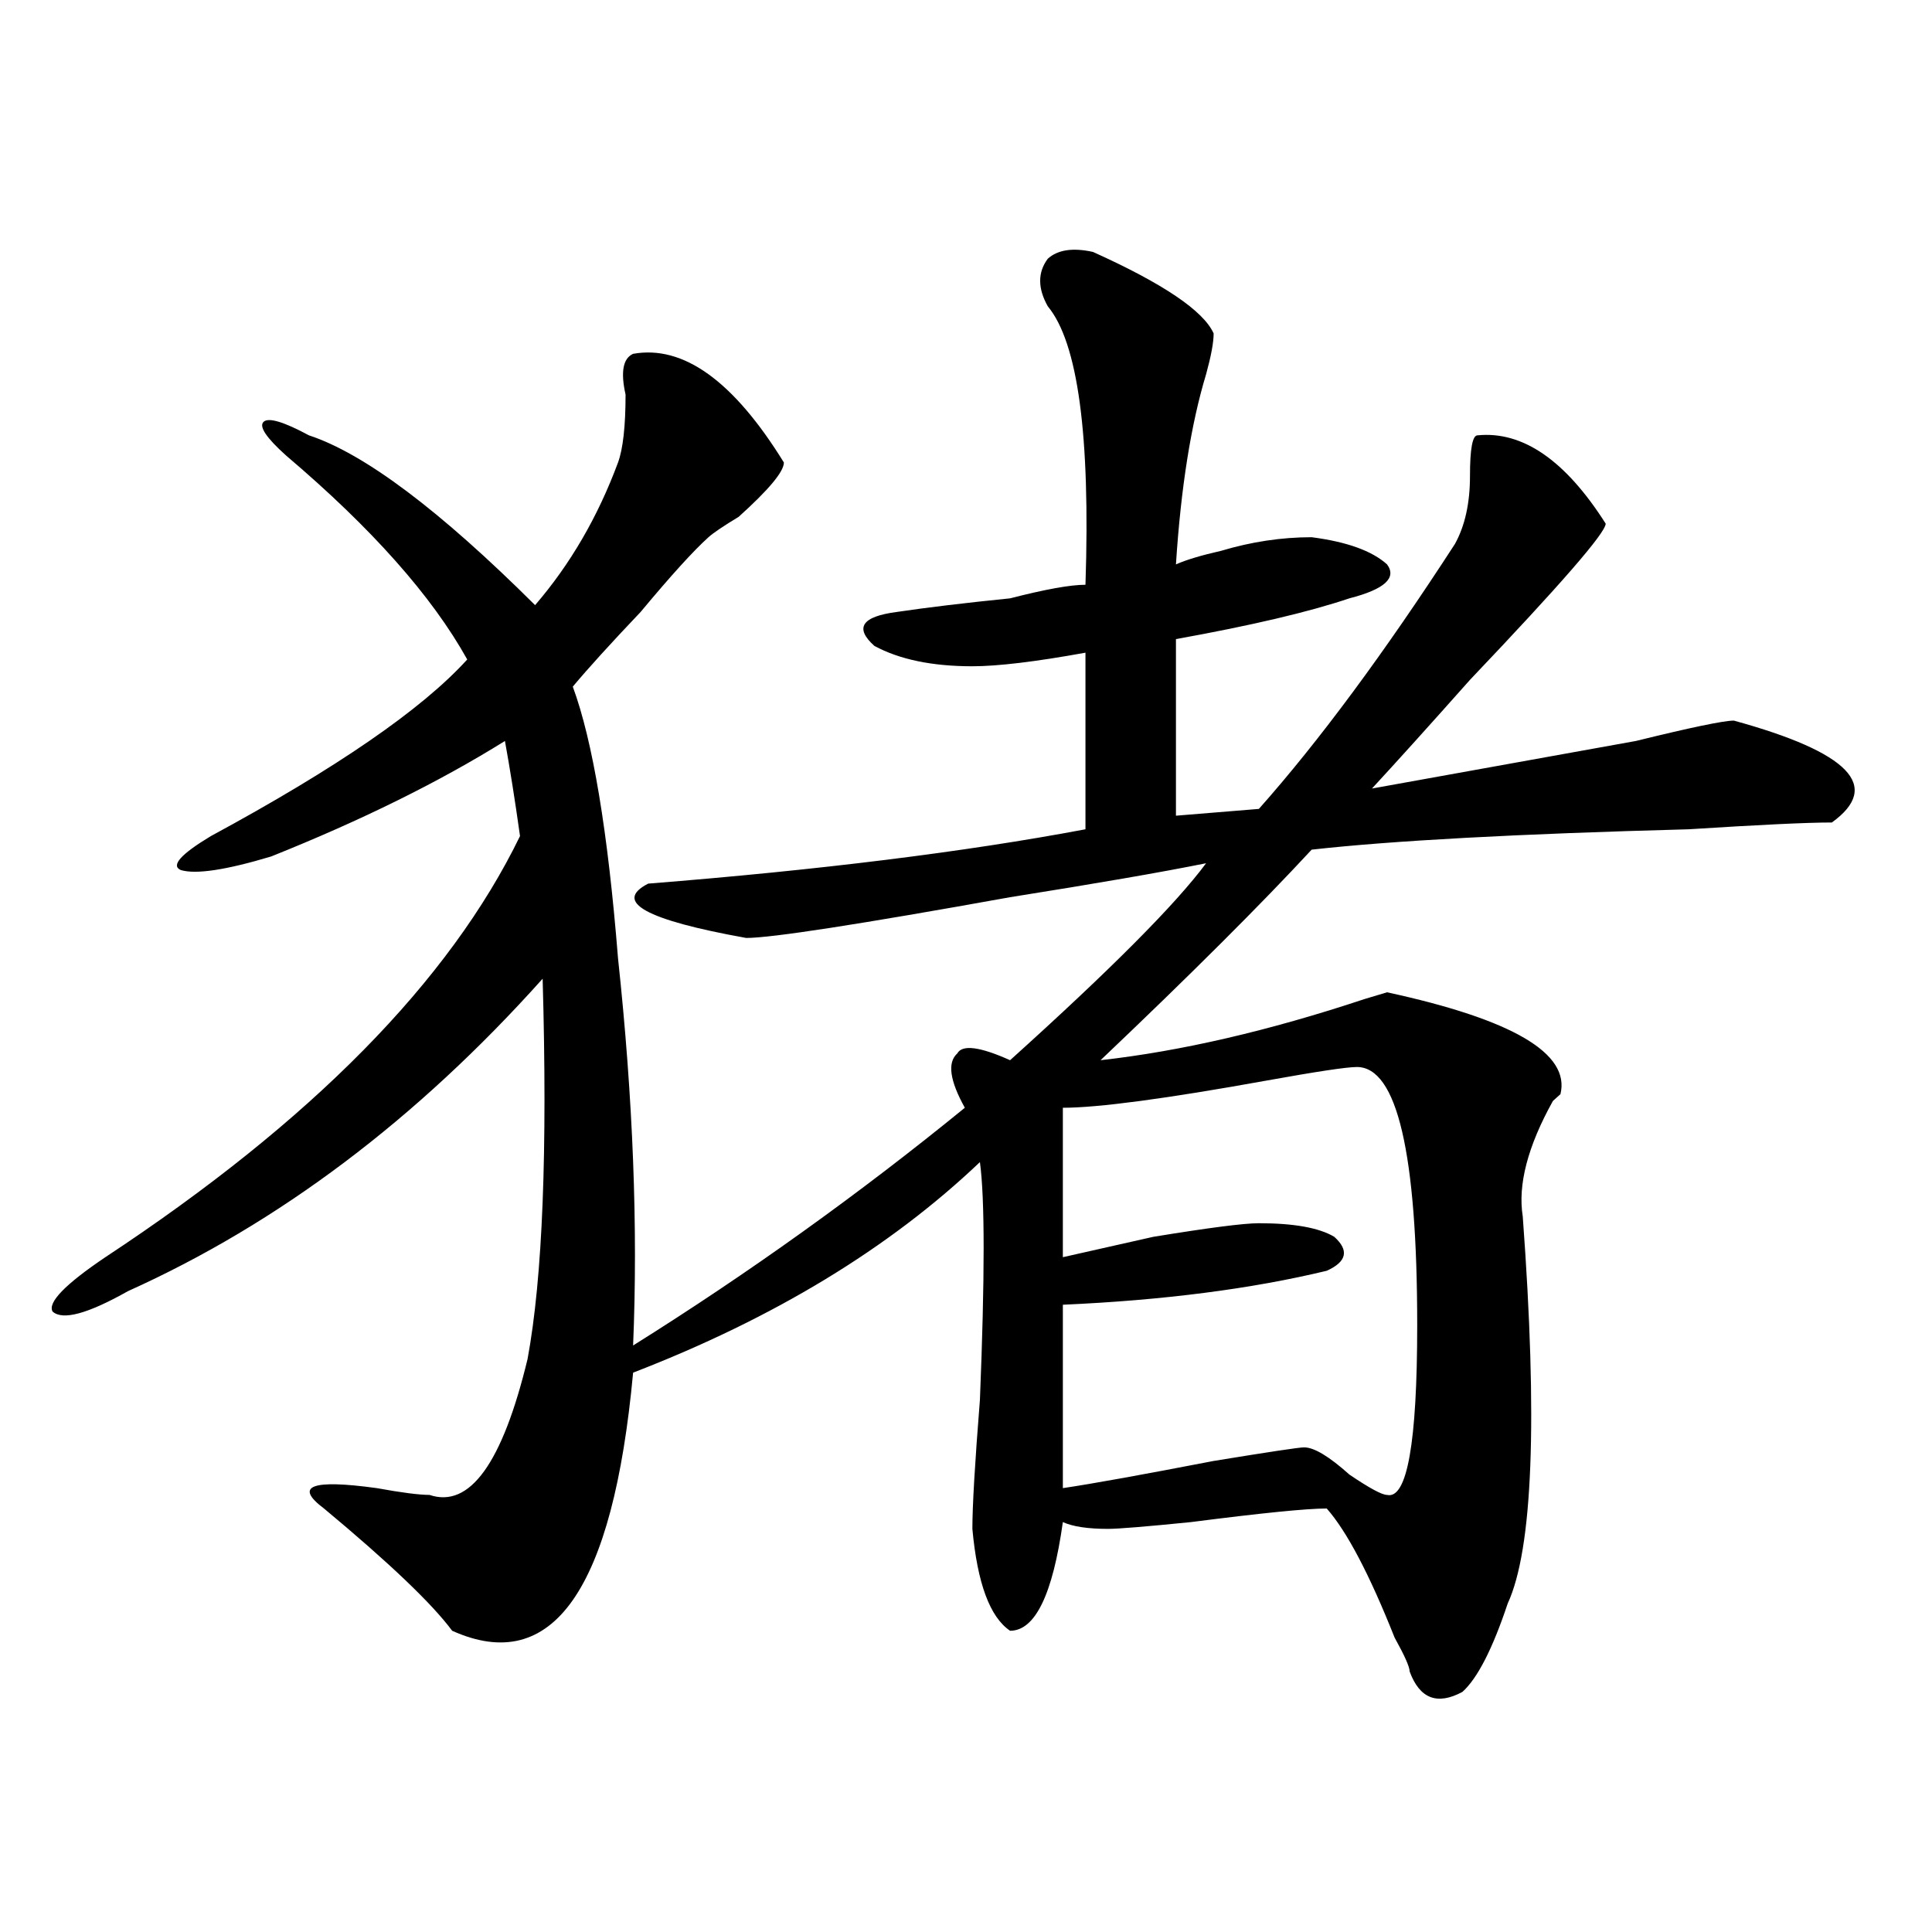
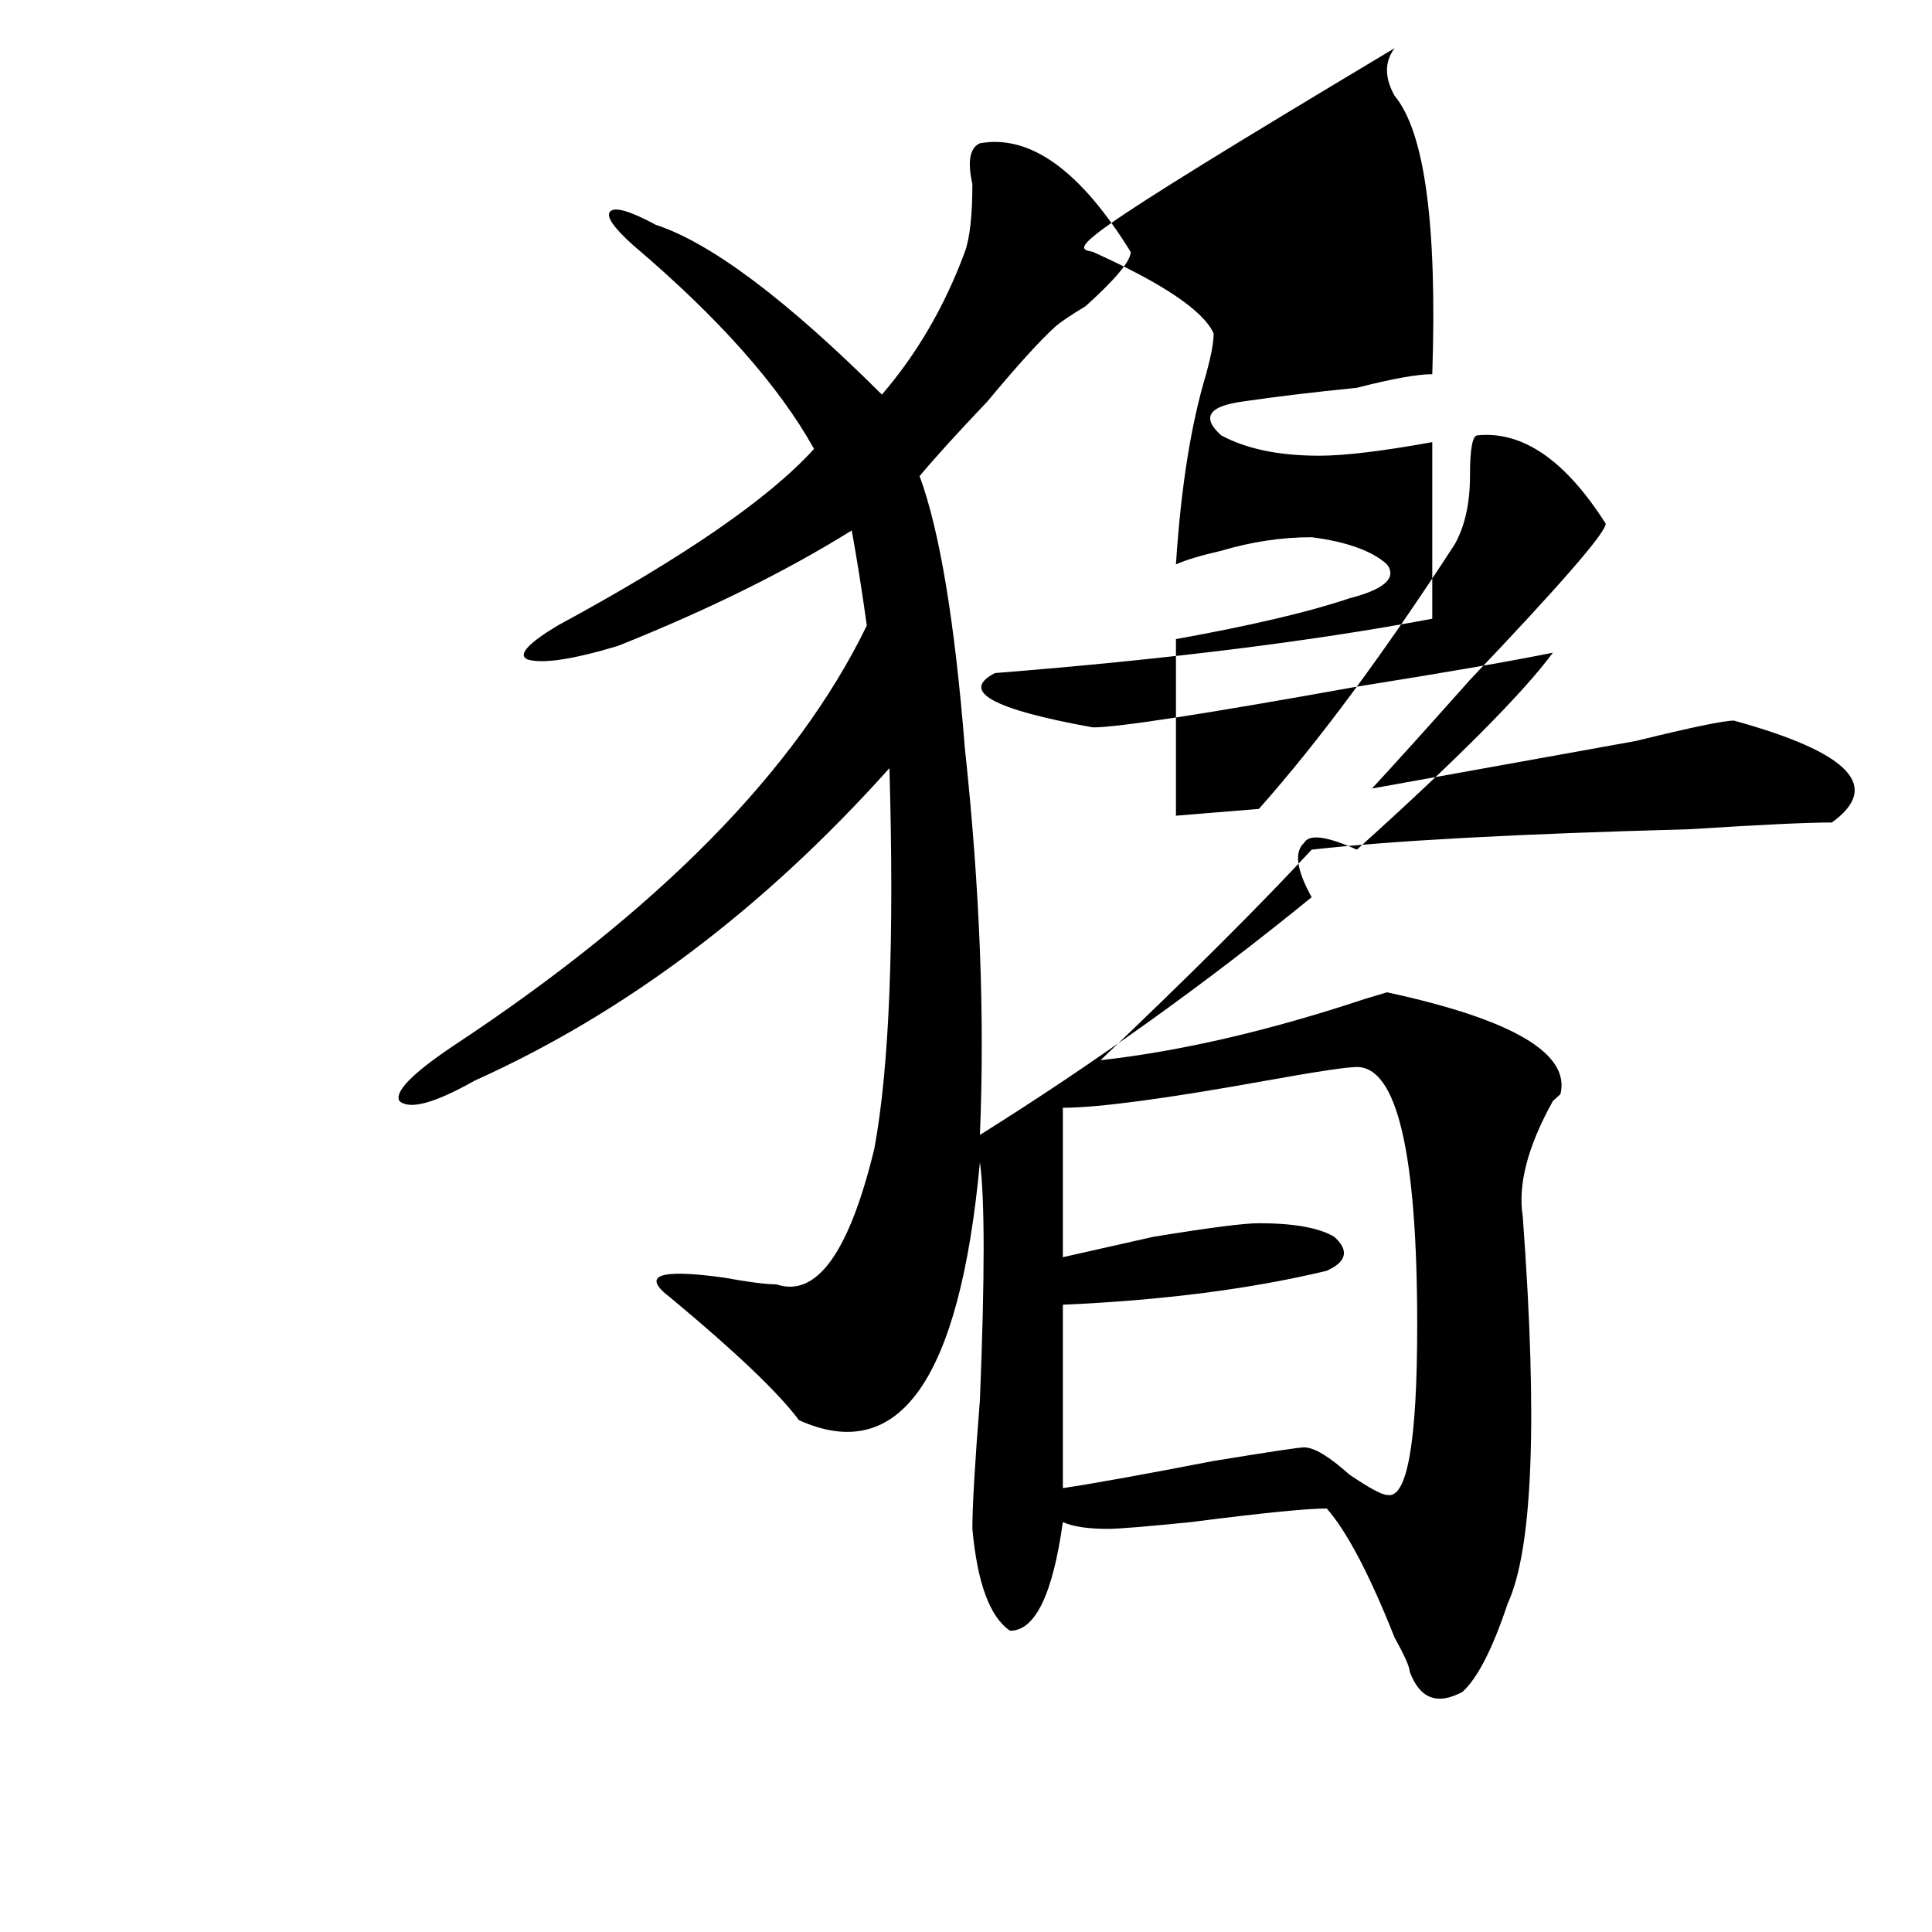
<svg xmlns="http://www.w3.org/2000/svg" version="1.1" id="图层_1" x="0px" y="0px" width="1000px" height="1000px" viewBox="0 0 1000 1000" enable-background="new 0 0 1000 1000" xml:space="preserve">
-   <path d="M565.742,130.406c36.401,16.424,57.194,30.487,62.438,42.188c0,4.724-1.341,11.755-3.902,21.094  c-7.805,25.817-13.048,58.612-15.609,98.438c5.183-2.308,12.987-4.669,23.414-7.031c15.609-4.669,31.219-7.031,46.828-7.031  c18.171,2.362,31.219,7.031,39.023,14.063c5.183,7.031-1.341,12.909-19.512,17.578c-20.853,7.031-50.73,14.063-89.754,21.094v91.406  l42.926-3.516c31.219-35.156,64.999-80.859,101.461-137.109c5.183-9.339,7.805-21.094,7.805-35.156s1.28-21.094,3.902-21.094  c23.414-2.308,45.487,12.909,66.34,45.703c0,4.724-23.414,31.641-70.242,80.859c-20.853,23.456-37.743,42.188-50.73,56.25  c39.023-7.031,84.511-15.216,136.582-24.609c28.597-7.031,45.487-10.547,50.73-10.547c59.815,16.425,76.706,34.003,50.73,52.734  c-13.048,0-37.743,1.208-74.145,3.516c-88.474,2.362-153.532,5.878-195.117,10.547c-26.036,28.125-62.438,64.489-109.266,108.984  c41.585-4.669,87.132-15.216,136.582-31.641l11.707-3.516c64.999,14.063,94.937,31.641,89.754,52.734l-3.902,3.516  c-13.048,23.456-18.231,43.396-15.609,59.766c7.805,105.469,5.183,172.266-7.805,200.391c-7.805,23.4-15.609,38.672-23.414,45.703  c-13.048,7.031-22.134,3.516-27.316-10.547c0-2.362-2.622-8.24-7.805-17.578c-13.048-32.85-24.755-55.042-35.121-66.797  c-10.427,0-33.841,2.362-70.242,7.031c-23.414,2.362-37.743,3.516-42.926,3.516c-10.427,0-18.231-1.153-23.414-3.516  c-5.243,37.463-14.329,56.25-27.316,56.25c-10.427-7.031-16.95-24.609-19.512-52.734c0-11.7,1.28-33.948,3.902-66.797  c2.562-63.281,2.562-104.261,0-123.047c-46.828,44.55-106.704,80.859-179.508,108.984c-10.427,112.5-41.646,156.994-93.656,133.594  c-10.427-14.063-32.56-35.156-66.34-63.281c-15.609-11.7-6.524-15.216,27.316-10.547c12.987,2.362,22.073,3.516,27.316,3.516  c20.792,7.031,37.683-16.37,50.73-70.313c7.805-42.188,10.366-107.776,7.805-196.875c-65.06,72.675-136.582,126.563-214.629,161.719  c-20.853,11.755-33.841,15.271-39.023,10.547c-2.622-4.669,6.464-14.063,27.316-28.125  c106.644-70.313,178.167-142.933,214.629-217.969c-2.622-18.731-5.243-35.156-7.805-49.219  c-33.841,21.094-74.145,41.034-120.973,59.766c-23.414,7.031-39.023,9.394-46.828,7.031c-5.243-2.308,0-8.185,15.609-17.578  c64.999-35.156,109.266-65.589,132.68-91.406c-18.231-32.794-49.45-67.95-93.656-105.469c-10.427-9.339-14.329-15.216-11.707-17.578  c2.562-2.308,10.366,0,23.414,7.031c28.597,9.394,67.62,38.672,117.07,87.891c18.171-21.094,32.499-45.703,42.926-73.828  c2.562-7.031,3.902-18.731,3.902-35.156c-2.622-11.7-1.341-18.731,3.902-21.094c25.976-4.669,52.011,14.063,78.047,56.25  c0,4.724-7.805,14.063-23.414,28.125c-7.805,4.724-13.048,8.239-15.609,10.547c-7.805,7.031-19.512,19.94-35.121,38.672  c-15.609,16.425-27.316,29.333-35.121,38.672c10.366,28.125,18.171,75.036,23.414,140.625  c7.805,72.675,10.366,139.472,7.805,200.391c59.815-37.464,117.07-78.497,171.703-123.047c-7.805-14.063-9.146-23.401-3.902-28.125  c2.562-4.669,11.707-3.516,27.316,3.516c52.011-46.856,85.852-80.859,101.461-101.953c-23.414,4.724-57.255,10.547-101.461,17.578  c-78.047,14.063-123.595,21.094-136.582,21.094c-52.071-9.339-68.962-18.731-50.73-28.125  c88.413-7.031,163.898-16.37,226.336-28.125v-91.406c-26.036,4.724-45.548,7.031-58.535,7.031c-20.853,0-37.743-3.516-50.73-10.547  c-10.427-9.339-6.524-15.216,11.707-17.578c15.609-2.308,35.121-4.669,58.535-7.031c18.171-4.669,31.219-7.031,39.023-7.031  c2.562-77.344-3.902-125.354-19.512-144.141c-5.243-9.339-5.243-17.578,0-24.609C547.511,129.252,555.315,128.099,565.742,130.406z   M702.324,552.281c-5.243,0-20.853,2.362-46.828,7.031c-52.071,9.394-87.192,14.063-105.363,14.063v77.344  c10.366-2.308,25.976-5.823,46.828-10.547c28.597-4.669,46.828-7.031,54.633-7.031c18.171,0,31.219,2.362,39.023,7.031  c7.805,7.031,6.464,12.909-3.902,17.578c-39.023,9.394-84.571,15.271-136.582,17.578v94.922  c15.609-2.308,41.585-7.031,78.047-14.063c28.597-4.669,44.206-7.031,46.828-7.031c5.183,0,12.987,4.724,23.414,14.063  c10.366,7.031,16.89,10.547,19.512,10.547c10.366,2.362,15.609-26.917,15.609-87.891  C733.543,596.831,723.116,552.281,702.324,552.281z" />
+   <path d="M565.742,130.406c36.401,16.424,57.194,30.487,62.438,42.188c0,4.724-1.341,11.755-3.902,21.094  c-7.805,25.817-13.048,58.612-15.609,98.438c5.183-2.308,12.987-4.669,23.414-7.031c15.609-4.669,31.219-7.031,46.828-7.031  c18.171,2.362,31.219,7.031,39.023,14.063c5.183,7.031-1.341,12.909-19.512,17.578c-20.853,7.031-50.73,14.063-89.754,21.094v91.406  l42.926-3.516c31.219-35.156,64.999-80.859,101.461-137.109c5.183-9.339,7.805-21.094,7.805-35.156s1.28-21.094,3.902-21.094  c23.414-2.308,45.487,12.909,66.34,45.703c0,4.724-23.414,31.641-70.242,80.859c-20.853,23.456-37.743,42.188-50.73,56.25  c39.023-7.031,84.511-15.216,136.582-24.609c28.597-7.031,45.487-10.547,50.73-10.547c59.815,16.425,76.706,34.003,50.73,52.734  c-13.048,0-37.743,1.208-74.145,3.516c-88.474,2.362-153.532,5.878-195.117,10.547c-26.036,28.125-62.438,64.489-109.266,108.984  c41.585-4.669,87.132-15.216,136.582-31.641l11.707-3.516c64.999,14.063,94.937,31.641,89.754,52.734l-3.902,3.516  c-13.048,23.456-18.231,43.396-15.609,59.766c7.805,105.469,5.183,172.266-7.805,200.391c-7.805,23.4-15.609,38.672-23.414,45.703  c-13.048,7.031-22.134,3.516-27.316-10.547c0-2.362-2.622-8.24-7.805-17.578c-13.048-32.85-24.755-55.042-35.121-66.797  c-10.427,0-33.841,2.362-70.242,7.031c-23.414,2.362-37.743,3.516-42.926,3.516c-10.427,0-18.231-1.153-23.414-3.516  c-5.243,37.463-14.329,56.25-27.316,56.25c-10.427-7.031-16.95-24.609-19.512-52.734c0-11.7,1.28-33.948,3.902-66.797  c2.562-63.281,2.562-104.261,0-123.047c-10.427,112.5-41.646,156.994-93.656,133.594  c-10.427-14.063-32.56-35.156-66.34-63.281c-15.609-11.7-6.524-15.216,27.316-10.547c12.987,2.362,22.073,3.516,27.316,3.516  c20.792,7.031,37.683-16.37,50.73-70.313c7.805-42.188,10.366-107.776,7.805-196.875c-65.06,72.675-136.582,126.563-214.629,161.719  c-20.853,11.755-33.841,15.271-39.023,10.547c-2.622-4.669,6.464-14.063,27.316-28.125  c106.644-70.313,178.167-142.933,214.629-217.969c-2.622-18.731-5.243-35.156-7.805-49.219  c-33.841,21.094-74.145,41.034-120.973,59.766c-23.414,7.031-39.023,9.394-46.828,7.031c-5.243-2.308,0-8.185,15.609-17.578  c64.999-35.156,109.266-65.589,132.68-91.406c-18.231-32.794-49.45-67.95-93.656-105.469c-10.427-9.339-14.329-15.216-11.707-17.578  c2.562-2.308,10.366,0,23.414,7.031c28.597,9.394,67.62,38.672,117.07,87.891c18.171-21.094,32.499-45.703,42.926-73.828  c2.562-7.031,3.902-18.731,3.902-35.156c-2.622-11.7-1.341-18.731,3.902-21.094c25.976-4.669,52.011,14.063,78.047,56.25  c0,4.724-7.805,14.063-23.414,28.125c-7.805,4.724-13.048,8.239-15.609,10.547c-7.805,7.031-19.512,19.94-35.121,38.672  c-15.609,16.425-27.316,29.333-35.121,38.672c10.366,28.125,18.171,75.036,23.414,140.625  c7.805,72.675,10.366,139.472,7.805,200.391c59.815-37.464,117.07-78.497,171.703-123.047c-7.805-14.063-9.146-23.401-3.902-28.125  c2.562-4.669,11.707-3.516,27.316,3.516c52.011-46.856,85.852-80.859,101.461-101.953c-23.414,4.724-57.255,10.547-101.461,17.578  c-78.047,14.063-123.595,21.094-136.582,21.094c-52.071-9.339-68.962-18.731-50.73-28.125  c88.413-7.031,163.898-16.37,226.336-28.125v-91.406c-26.036,4.724-45.548,7.031-58.535,7.031c-20.853,0-37.743-3.516-50.73-10.547  c-10.427-9.339-6.524-15.216,11.707-17.578c15.609-2.308,35.121-4.669,58.535-7.031c18.171-4.669,31.219-7.031,39.023-7.031  c2.562-77.344-3.902-125.354-19.512-144.141c-5.243-9.339-5.243-17.578,0-24.609C547.511,129.252,555.315,128.099,565.742,130.406z   M702.324,552.281c-5.243,0-20.853,2.362-46.828,7.031c-52.071,9.394-87.192,14.063-105.363,14.063v77.344  c10.366-2.308,25.976-5.823,46.828-10.547c28.597-4.669,46.828-7.031,54.633-7.031c18.171,0,31.219,2.362,39.023,7.031  c7.805,7.031,6.464,12.909-3.902,17.578c-39.023,9.394-84.571,15.271-136.582,17.578v94.922  c15.609-2.308,41.585-7.031,78.047-14.063c28.597-4.669,44.206-7.031,46.828-7.031c5.183,0,12.987,4.724,23.414,14.063  c10.366,7.031,16.89,10.547,19.512,10.547c10.366,2.362,15.609-26.917,15.609-87.891  C733.543,596.831,723.116,552.281,702.324,552.281z" />
</svg>